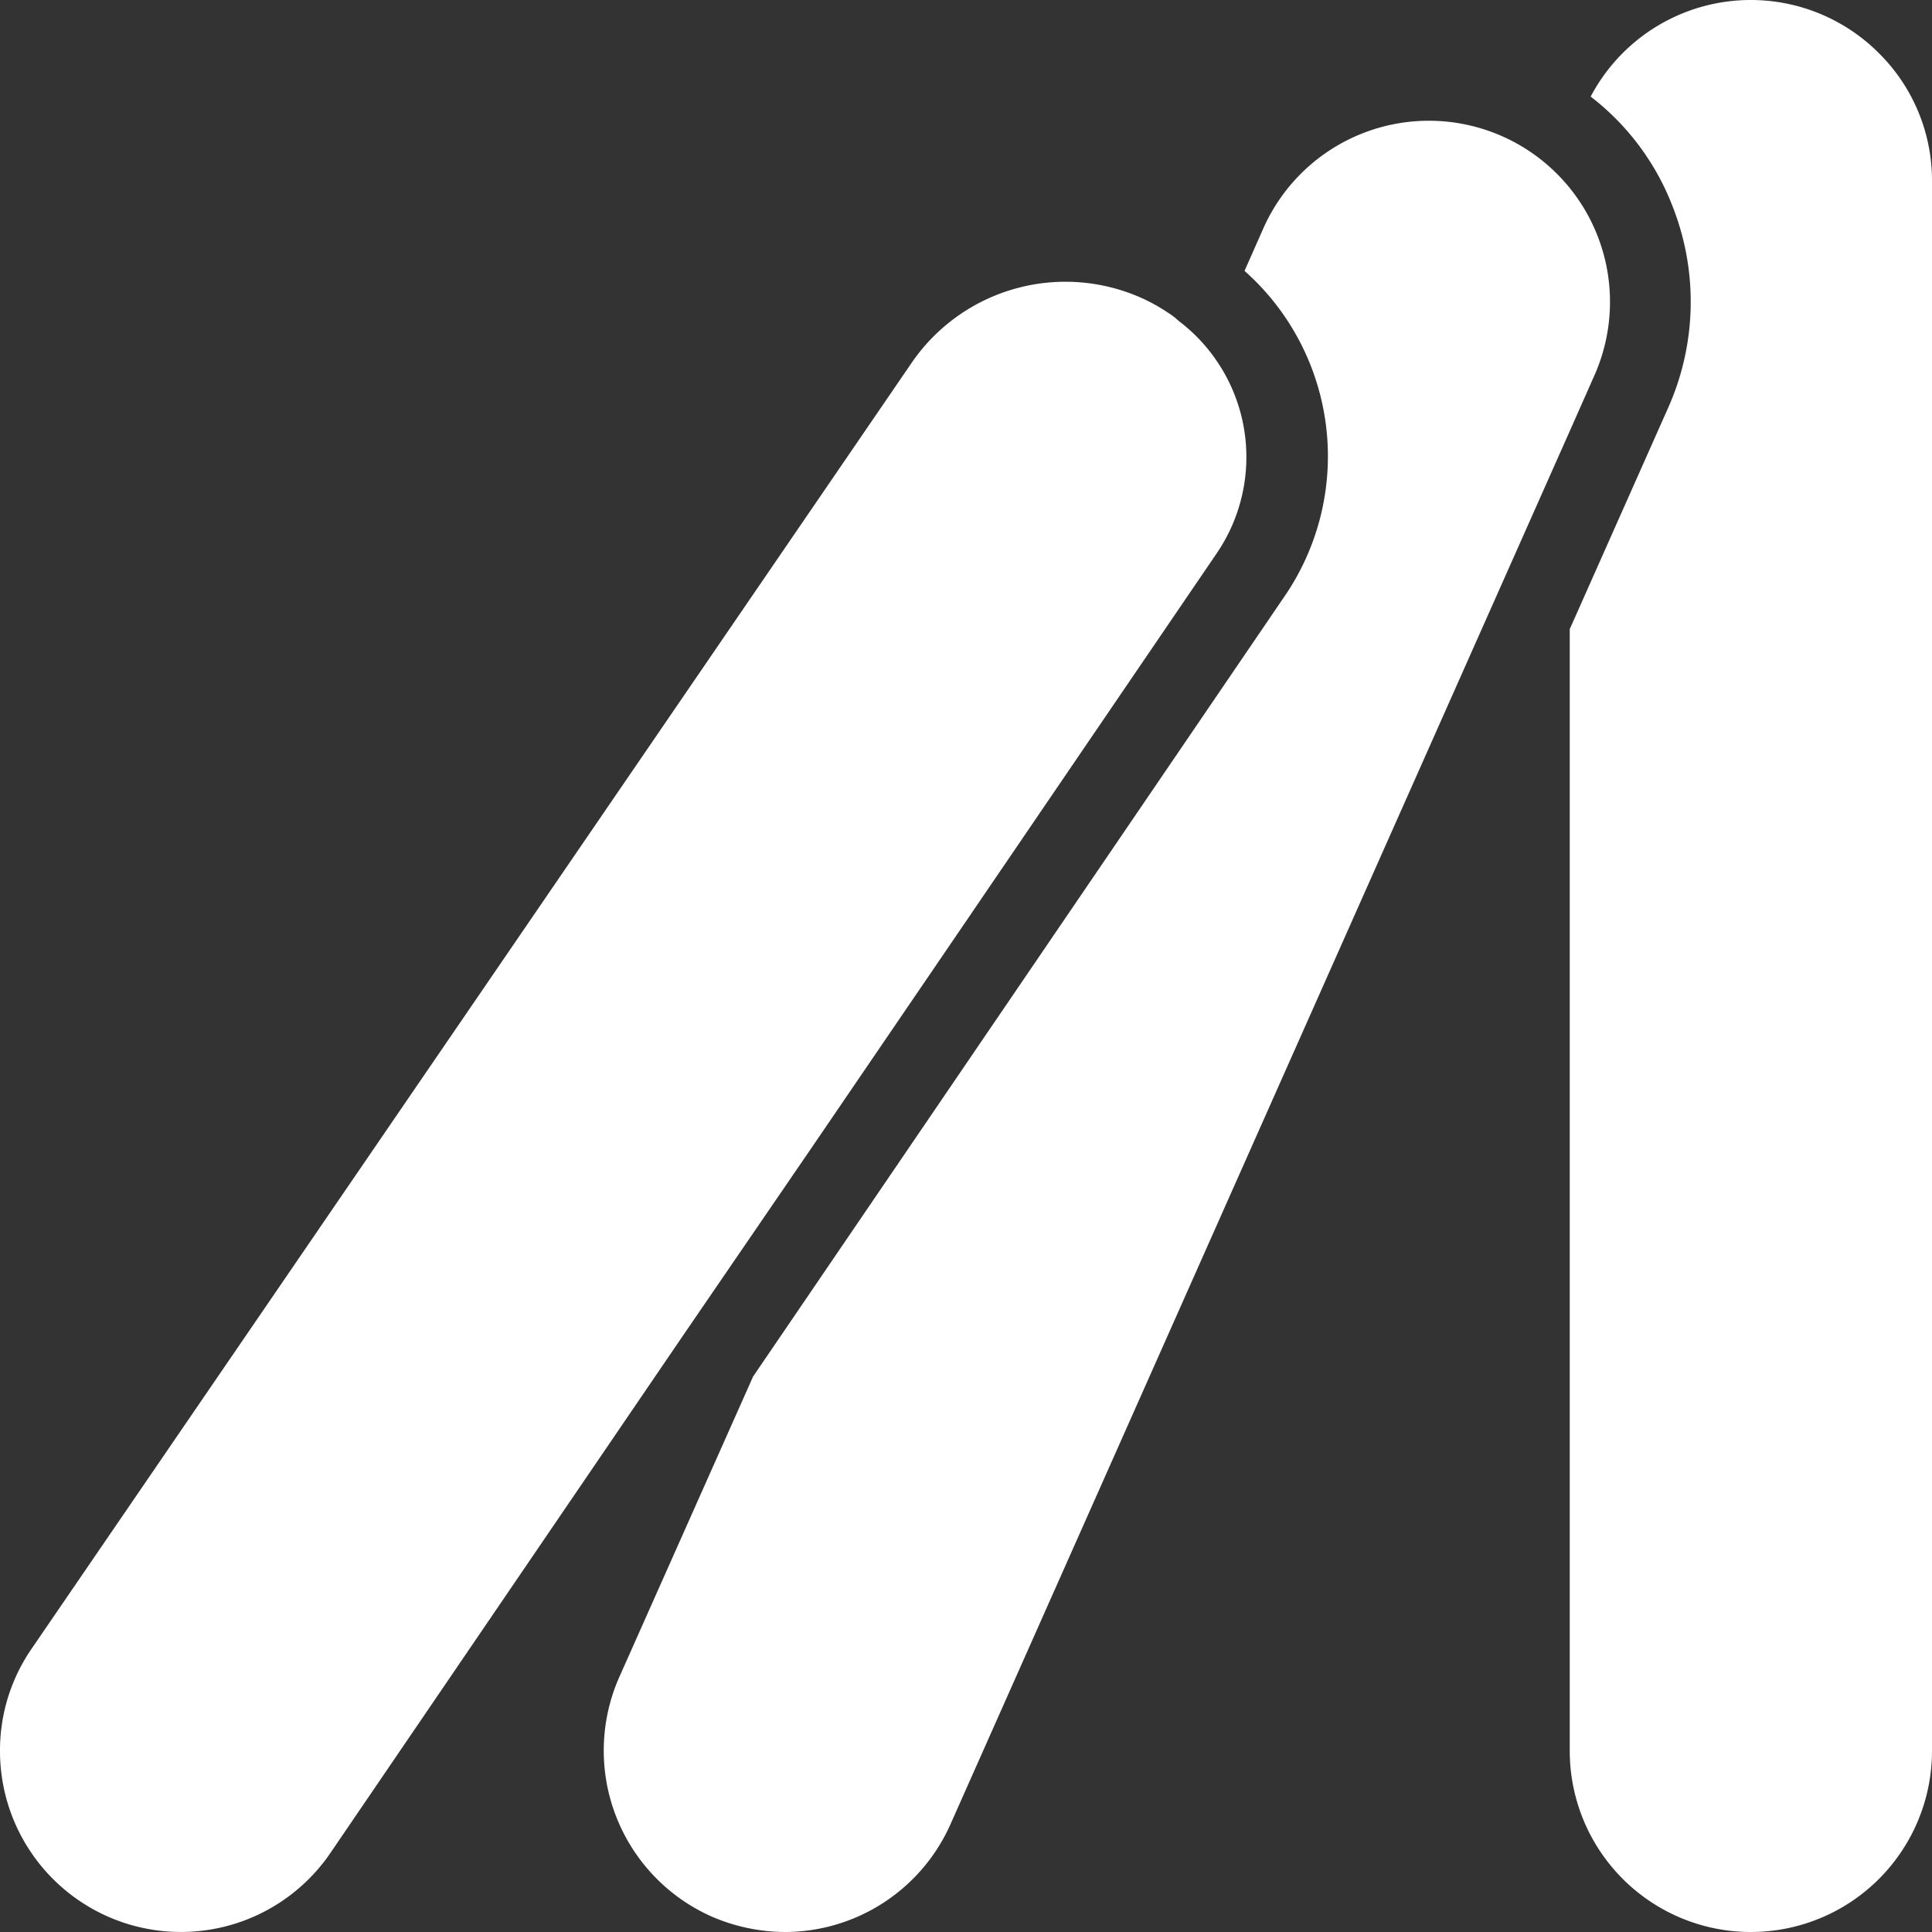
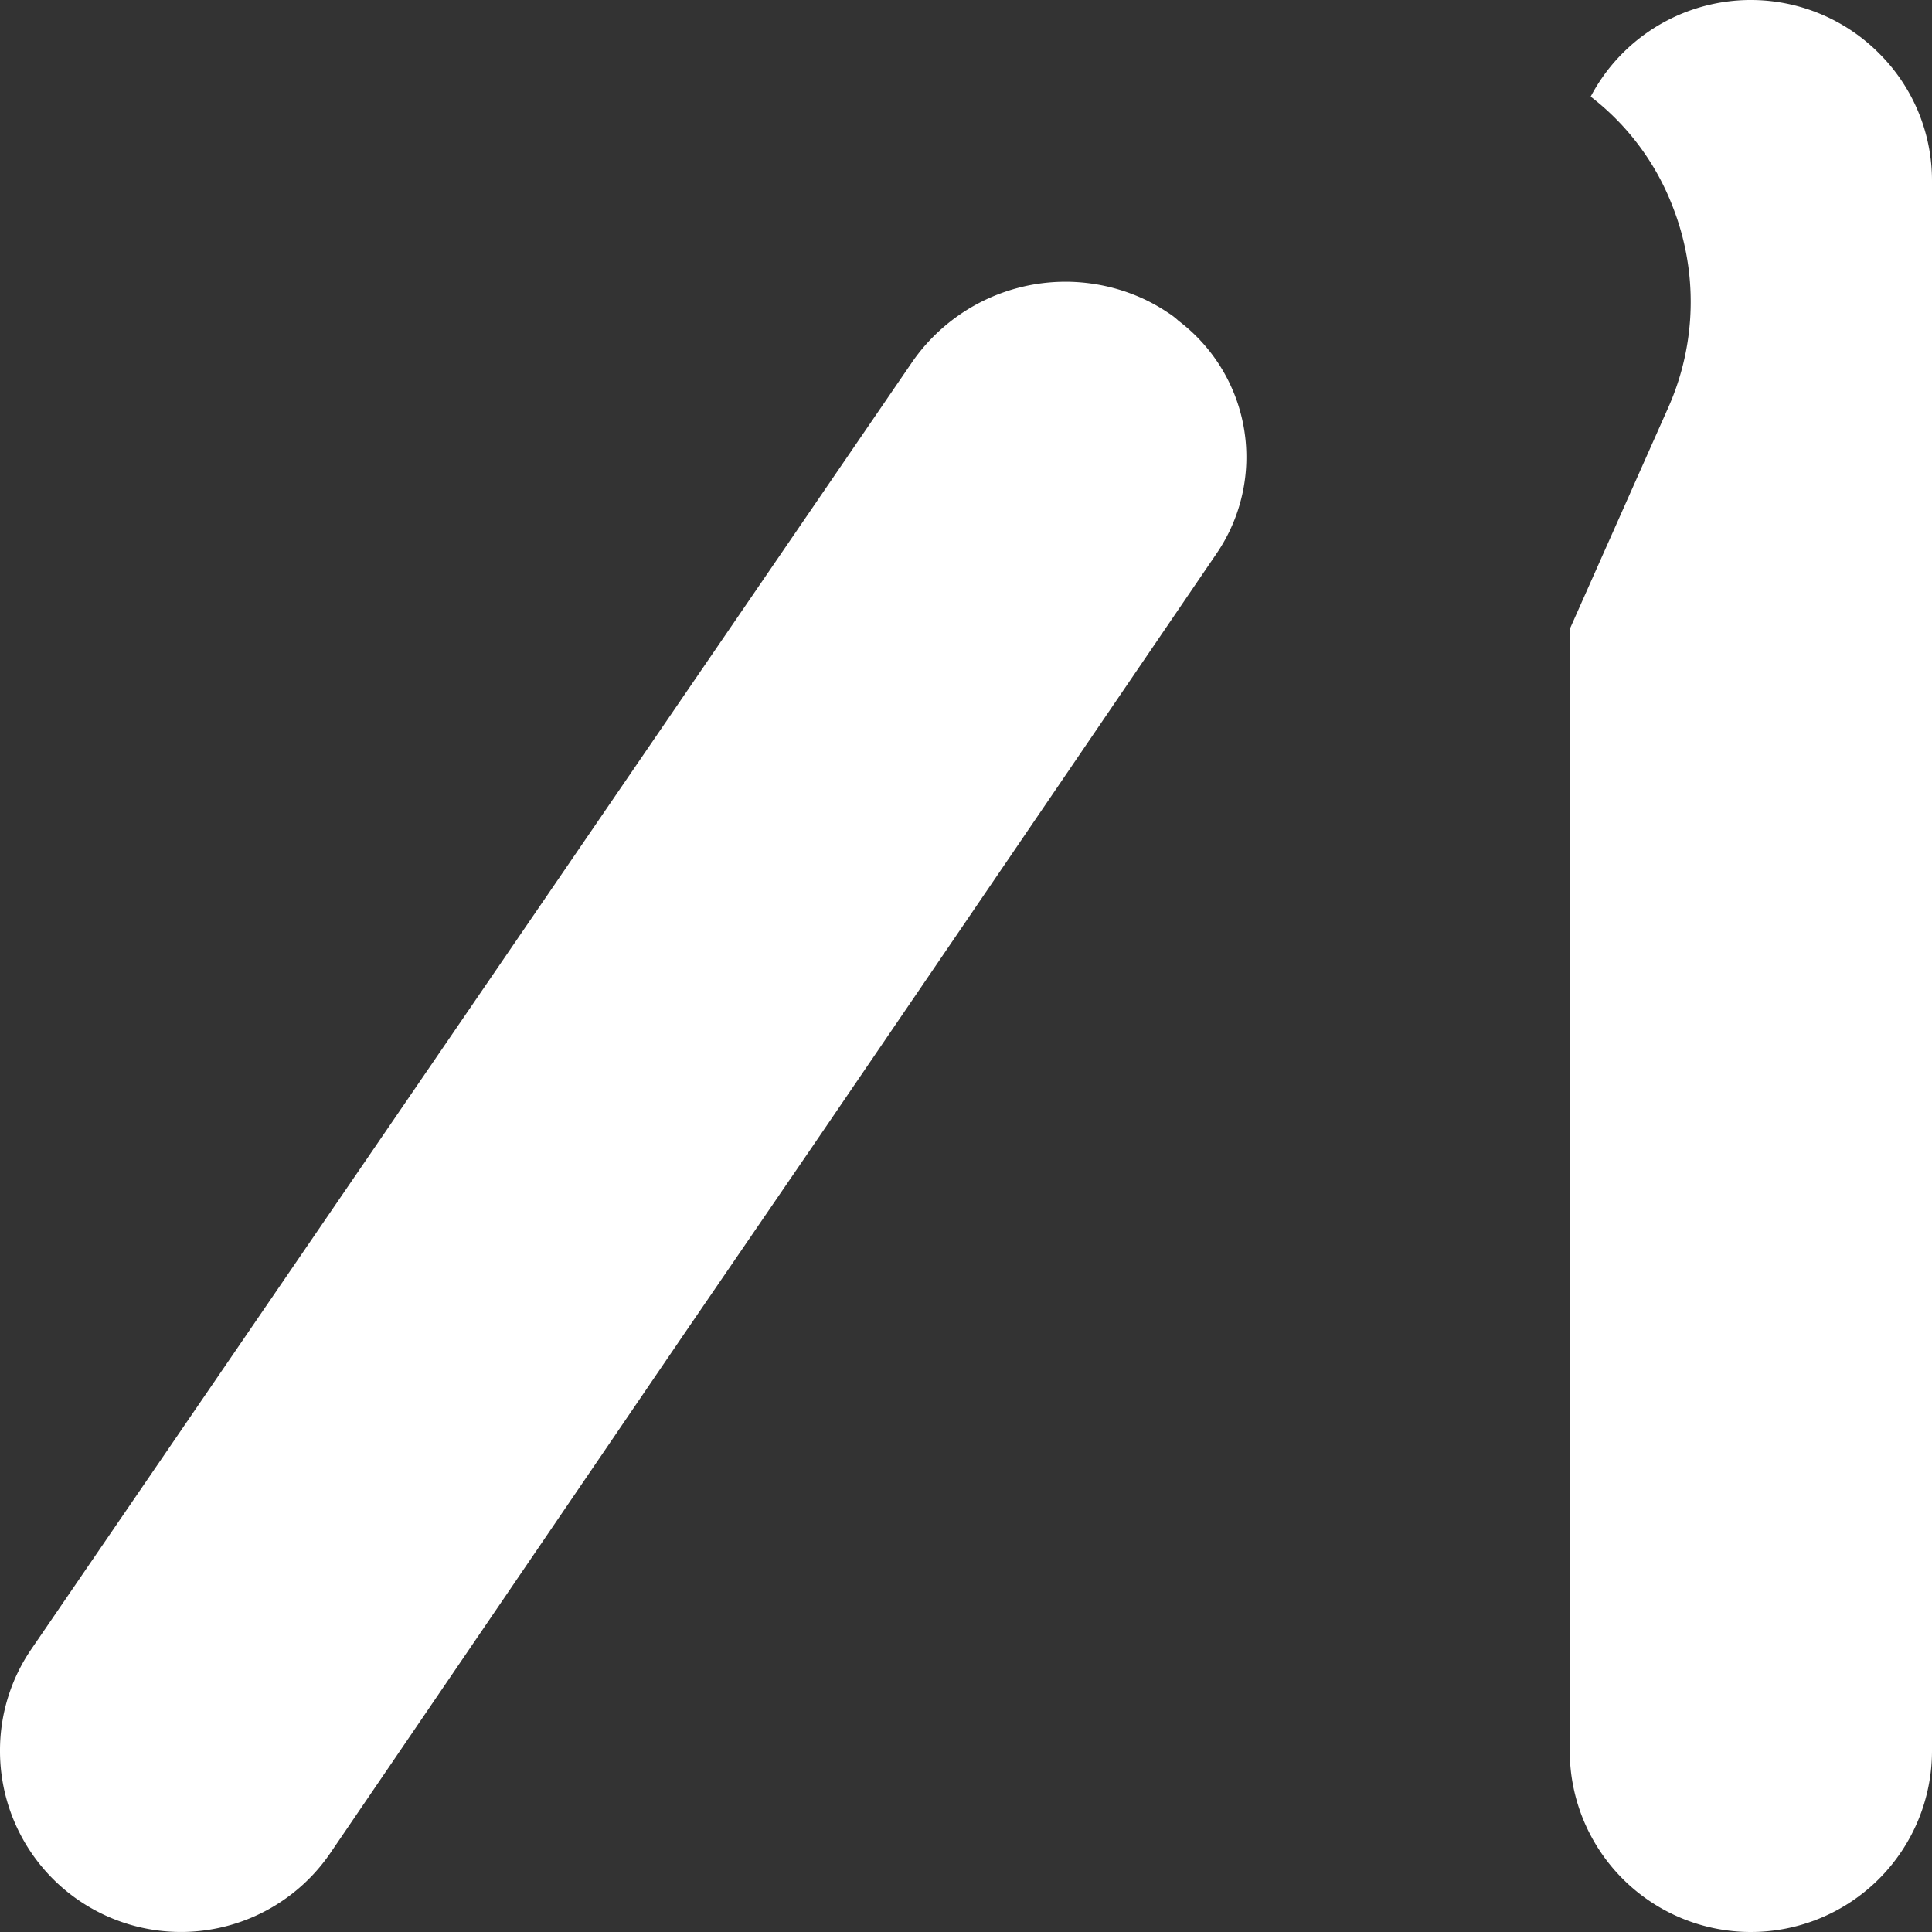
<svg xmlns="http://www.w3.org/2000/svg" viewBox="0 0 48 48">
  <rect x="0" y="0" width="48" height="48" fill="#333333" stroke="none" />
  <g fill="#418fde" data-name="Layer 2">
    <path d="M46.68 1.32a4.496 4.496 0 0 0-7.16 1.08 6.294 6.294 0 0 1 2.04 2.74 6.466 6.466 0 0 1-.11 4.98L39 15.63V43.5a4.5 4.5 0 0 0 9 0v-39a4.456 4.456 0 0 0-1.32-3.18z" style="fill: #ffffff;" />
-     <path d="M39.62 9.31a4.5 4.5 0 0 0-8.24-3.62l-.46 1.04a6.158 6.158 0 0 1 .95 8.15L18.71 34.2l-3.33 7.48a4.512 4.512 0 0 0 2.31 5.94 4.63 4.63 0 0 0 1.81.38 4.508 4.508 0 0 0 4.12-2.69L39 10.71z" style="fill: #ffffff;" />
    <path d="M20.12 28.58l3.13-4.59 6.97-10.23a4.244 4.244 0 0 0-.94-5.79 1.639 1.639 0 0 0-.26-.2 4.425 4.425 0 0 0-.6-.34 4.633 4.633 0 0 0-5.74 1.54l-21.9 32A4.45 4.45 0 0 0 0 43.49a4.495 4.495 0 0 0 8.22 2.53l8.73-12.81z" style="fill: #ffffff;" />
  </g>
</svg>